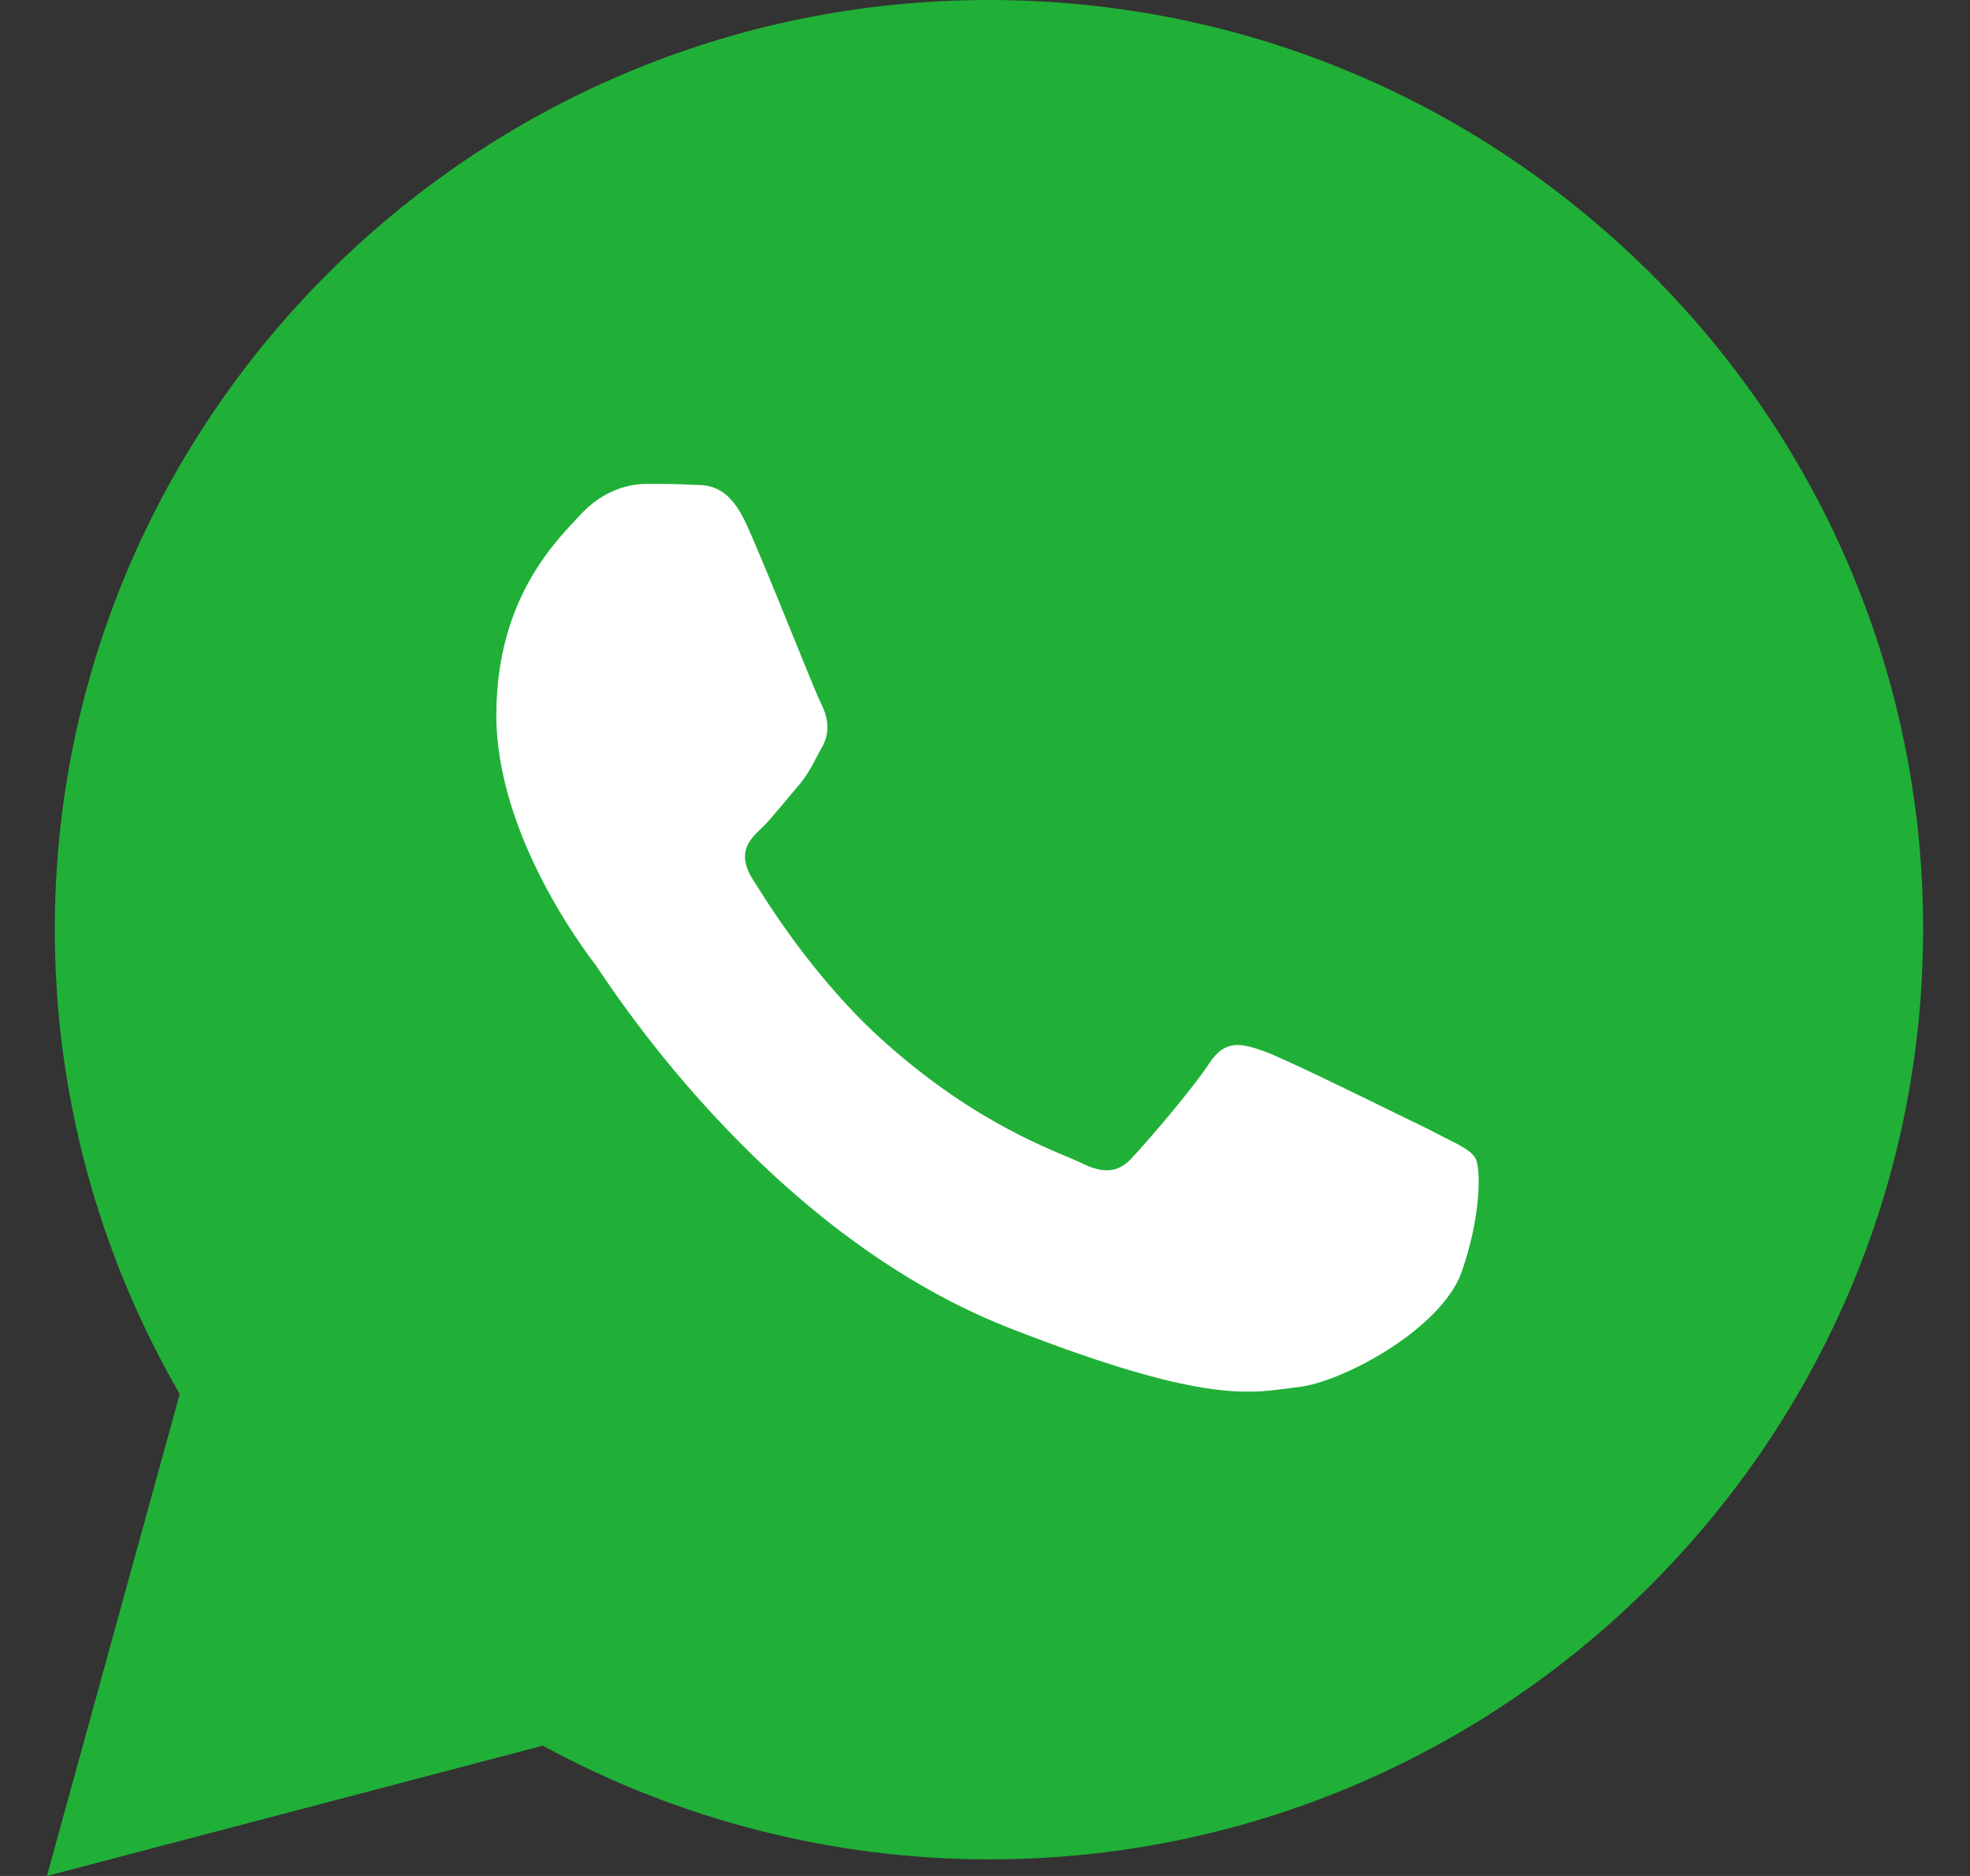
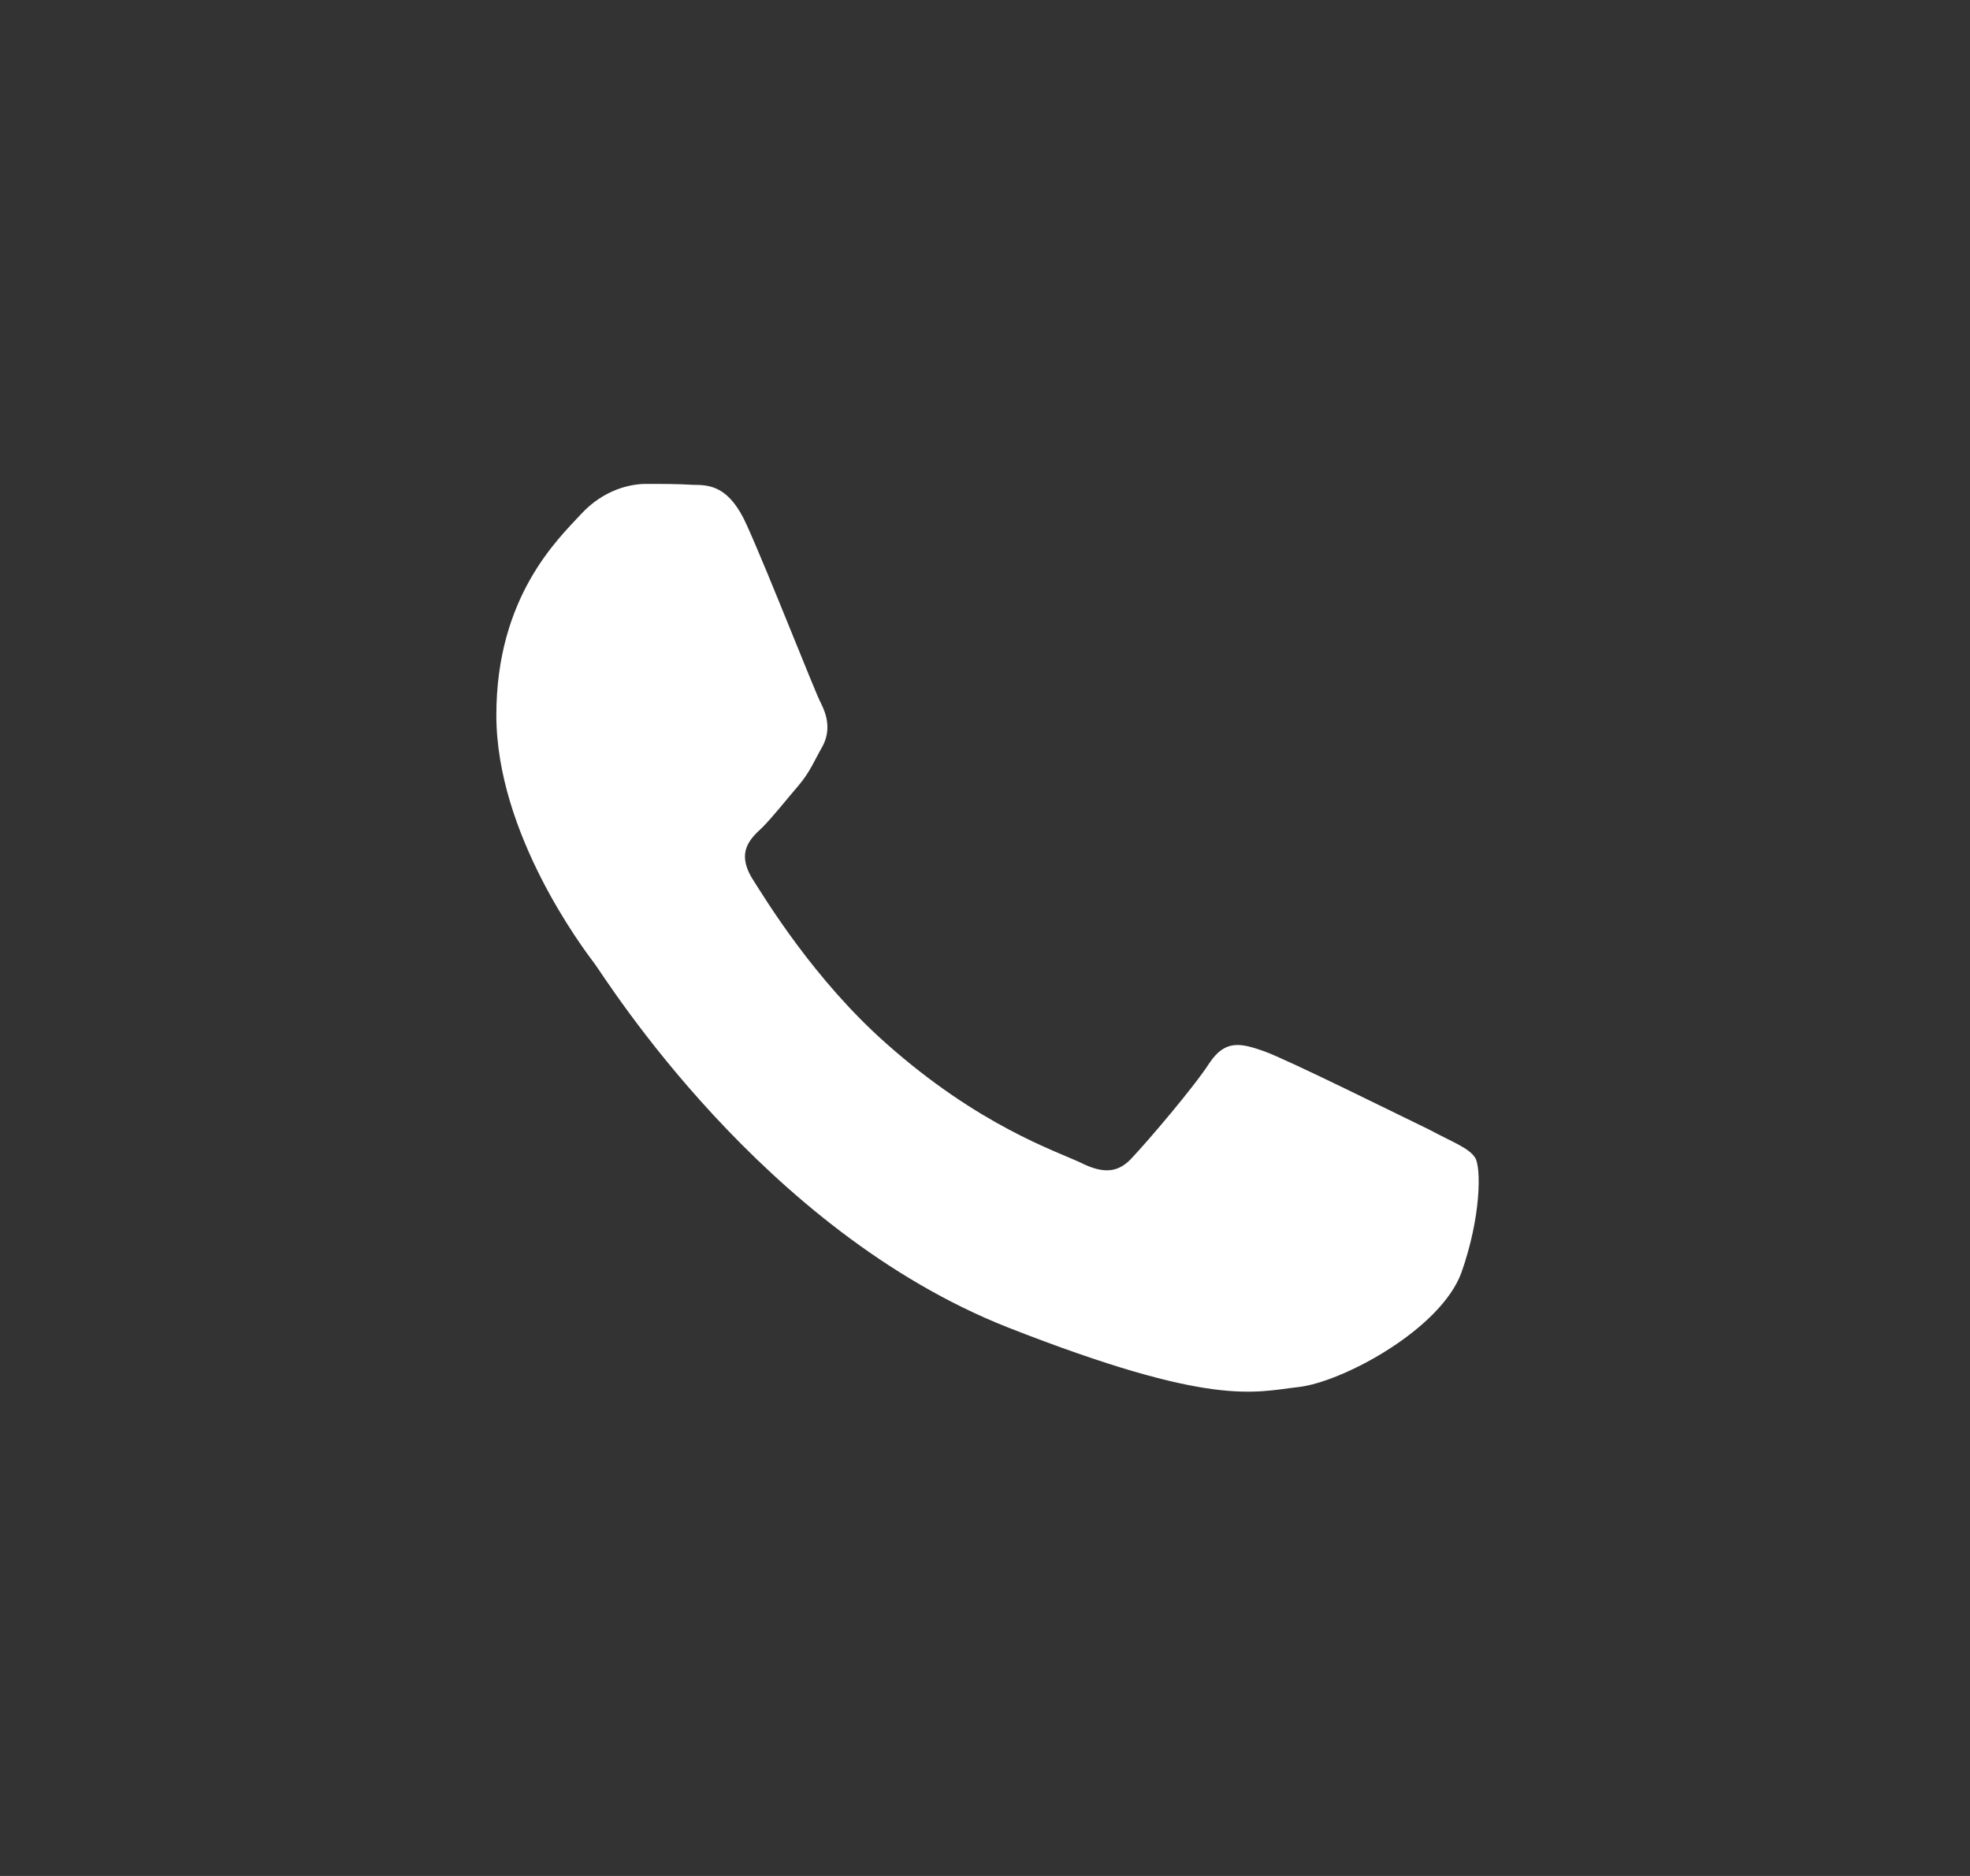
<svg xmlns="http://www.w3.org/2000/svg" width="21" height="20" viewBox="0 0 21 20" fill="none">
  <rect x="0" y="0" width="21" height="20" fill="#333333" stroke="none" />
-   <path d="M0.5 20L1.916 14.862C1.043 13.355 0.584 11.648 0.584 9.911C0.584 4.449 5.052 0 10.537 0C13.201 0 15.697 1.034 17.584 2.903C18.512 3.824 19.247 4.917 19.747 6.12C20.247 7.322 20.503 8.611 20.5 9.911C20.5 15.373 16.032 19.823 10.547 19.823C8.88 19.823 7.244 19.404 5.786 18.611L0.5 20Z" fill="#20B038" />
  <path fill-rule="evenodd" clip-rule="evenodd" d="M7.965 5.608C7.777 5.18 7.566 5.169 7.388 5.169C7.231 5.159 7.063 5.159 6.885 5.159C6.717 5.159 6.434 5.221 6.193 5.482C5.951 5.744 5.291 6.36 5.291 7.624C5.291 8.887 6.214 10.11 6.34 10.276C6.465 10.444 8.123 13.117 10.744 14.152C12.926 15.008 13.367 14.841 13.839 14.788C14.31 14.736 15.359 14.172 15.579 13.566C15.789 12.971 15.789 12.449 15.726 12.345C15.663 12.24 15.485 12.177 15.233 12.042C14.971 11.916 13.712 11.29 13.471 11.206C13.23 11.122 13.062 11.08 12.894 11.331C12.726 11.592 12.234 12.167 12.076 12.334C11.93 12.501 11.772 12.522 11.521 12.396C11.258 12.272 10.43 12 9.444 11.122C8.679 10.444 8.165 9.598 8.007 9.347C7.86 9.086 7.986 8.95 8.123 8.825C8.238 8.71 8.385 8.522 8.511 8.376C8.636 8.229 8.678 8.114 8.773 7.947C8.857 7.781 8.815 7.623 8.752 7.499C8.689 7.383 8.196 6.12 7.965 5.608Z" fill="white" />
</svg>